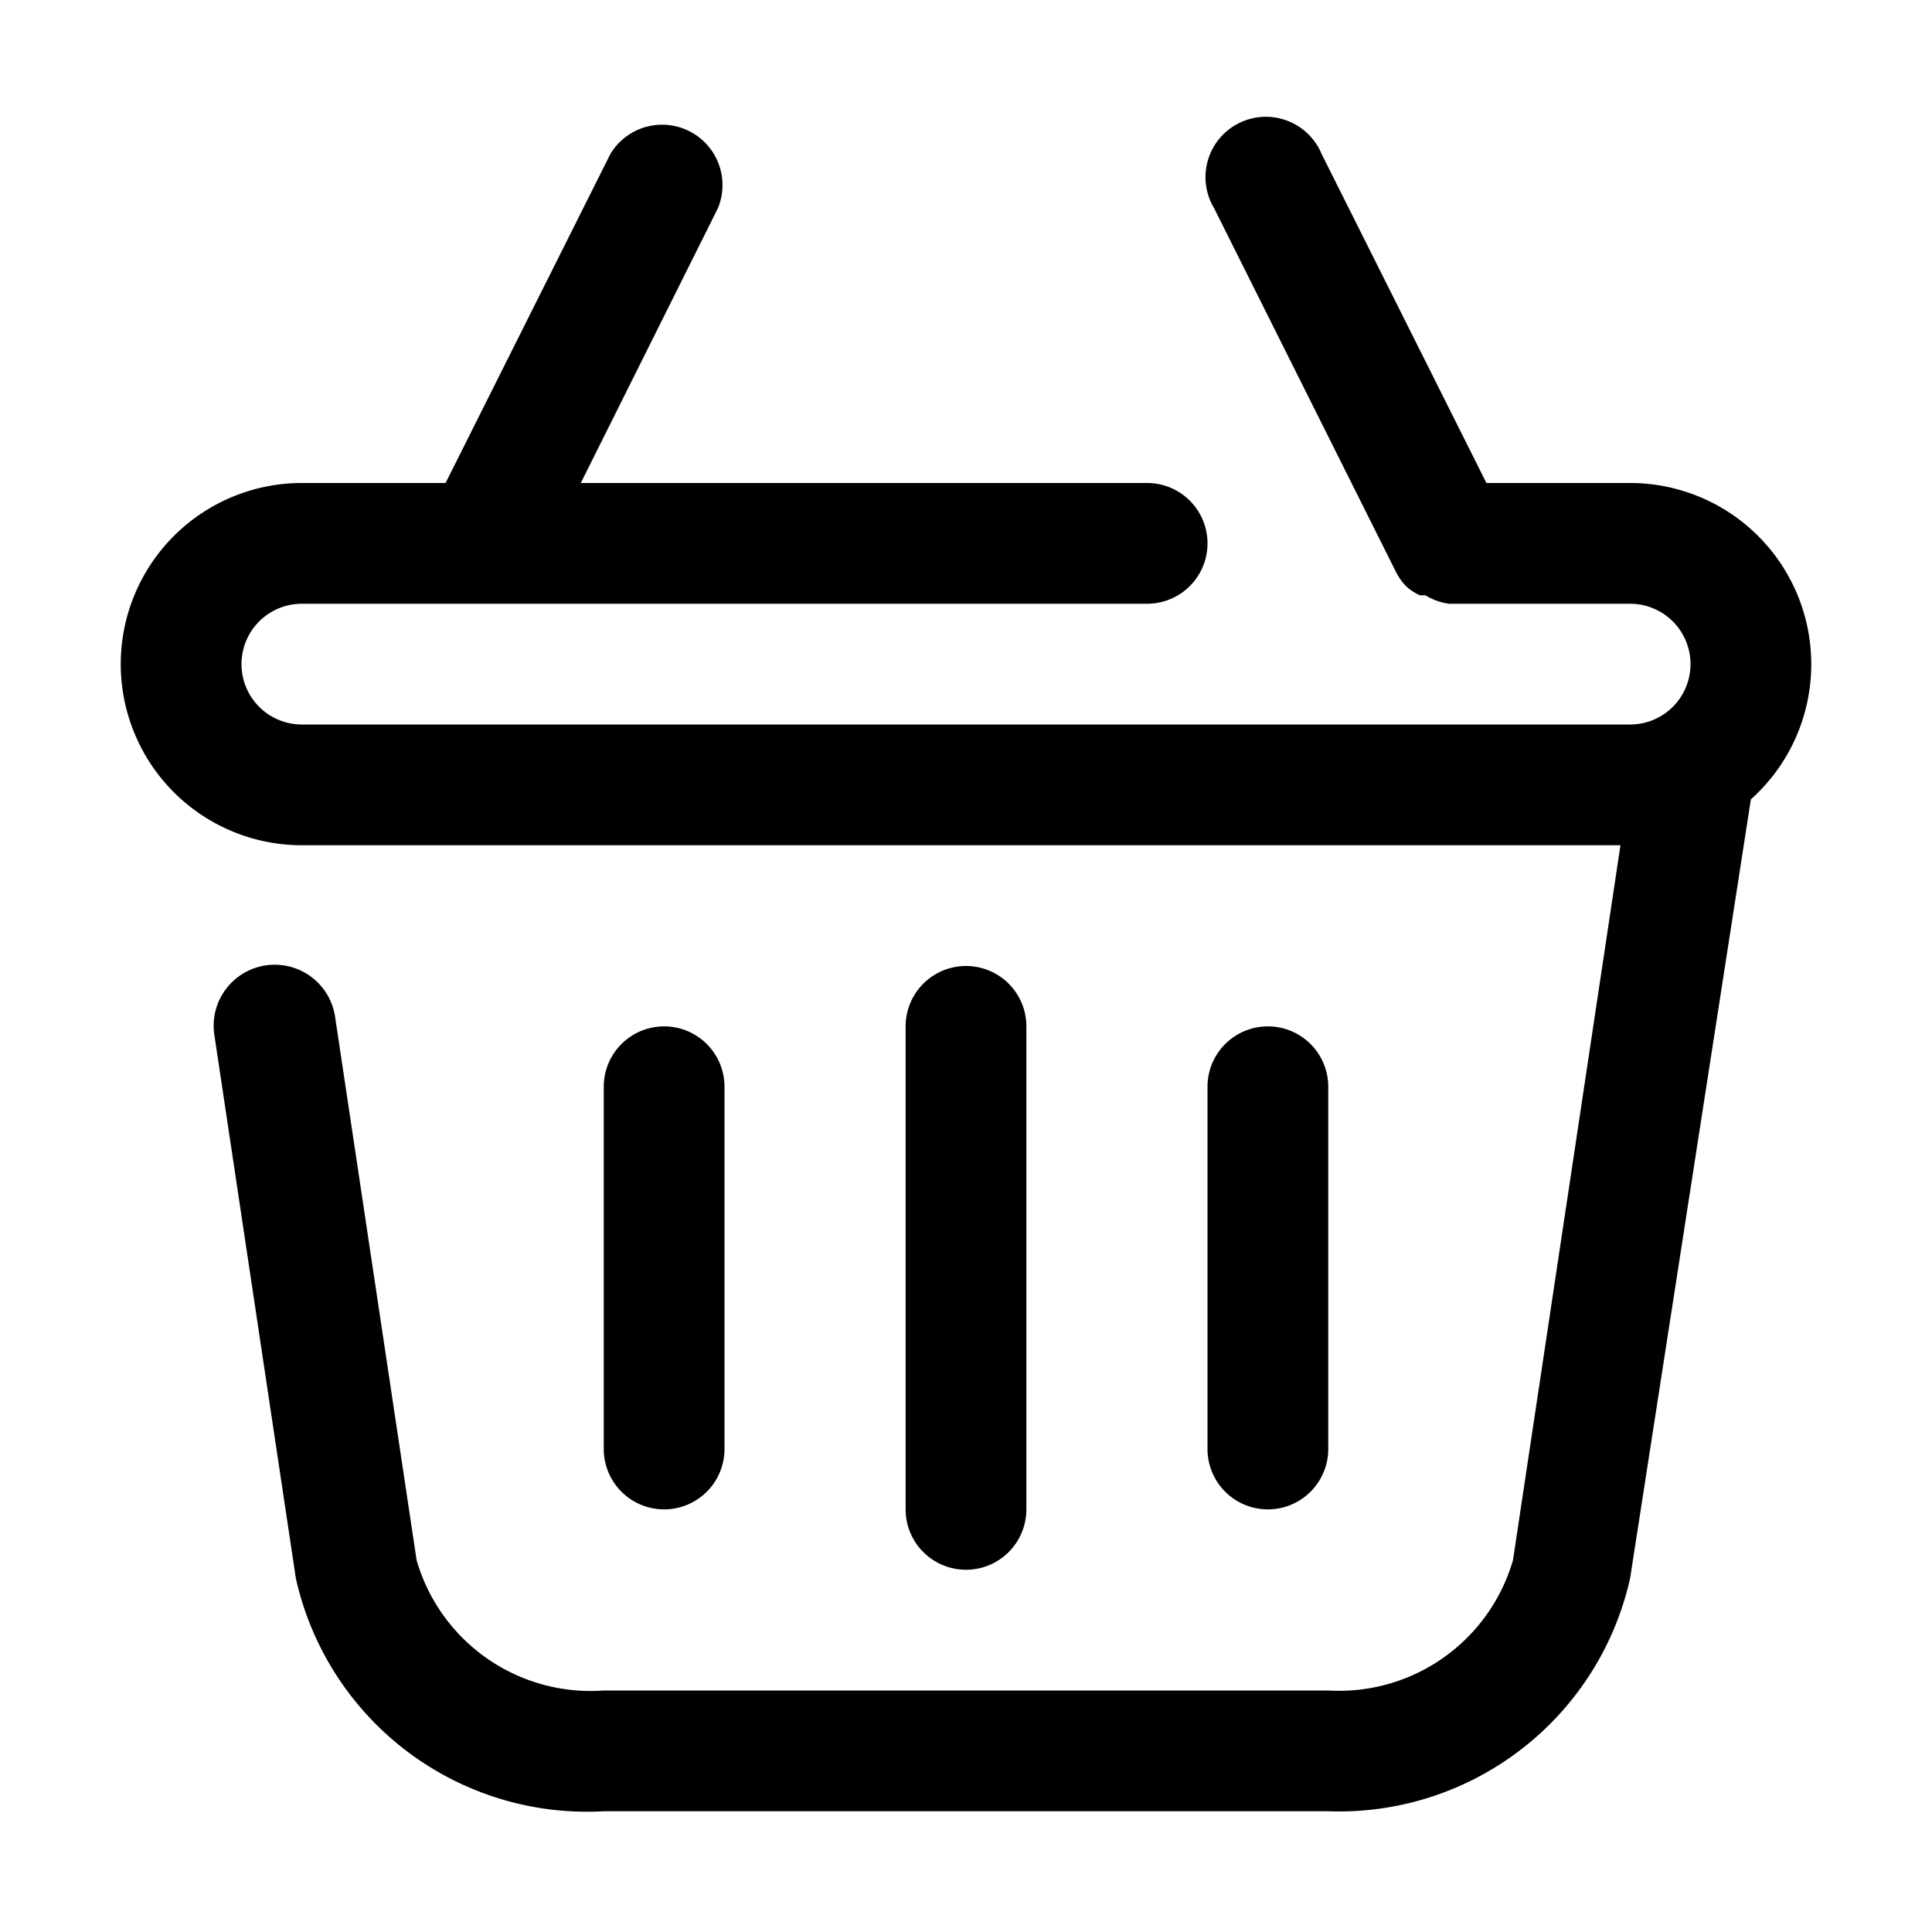
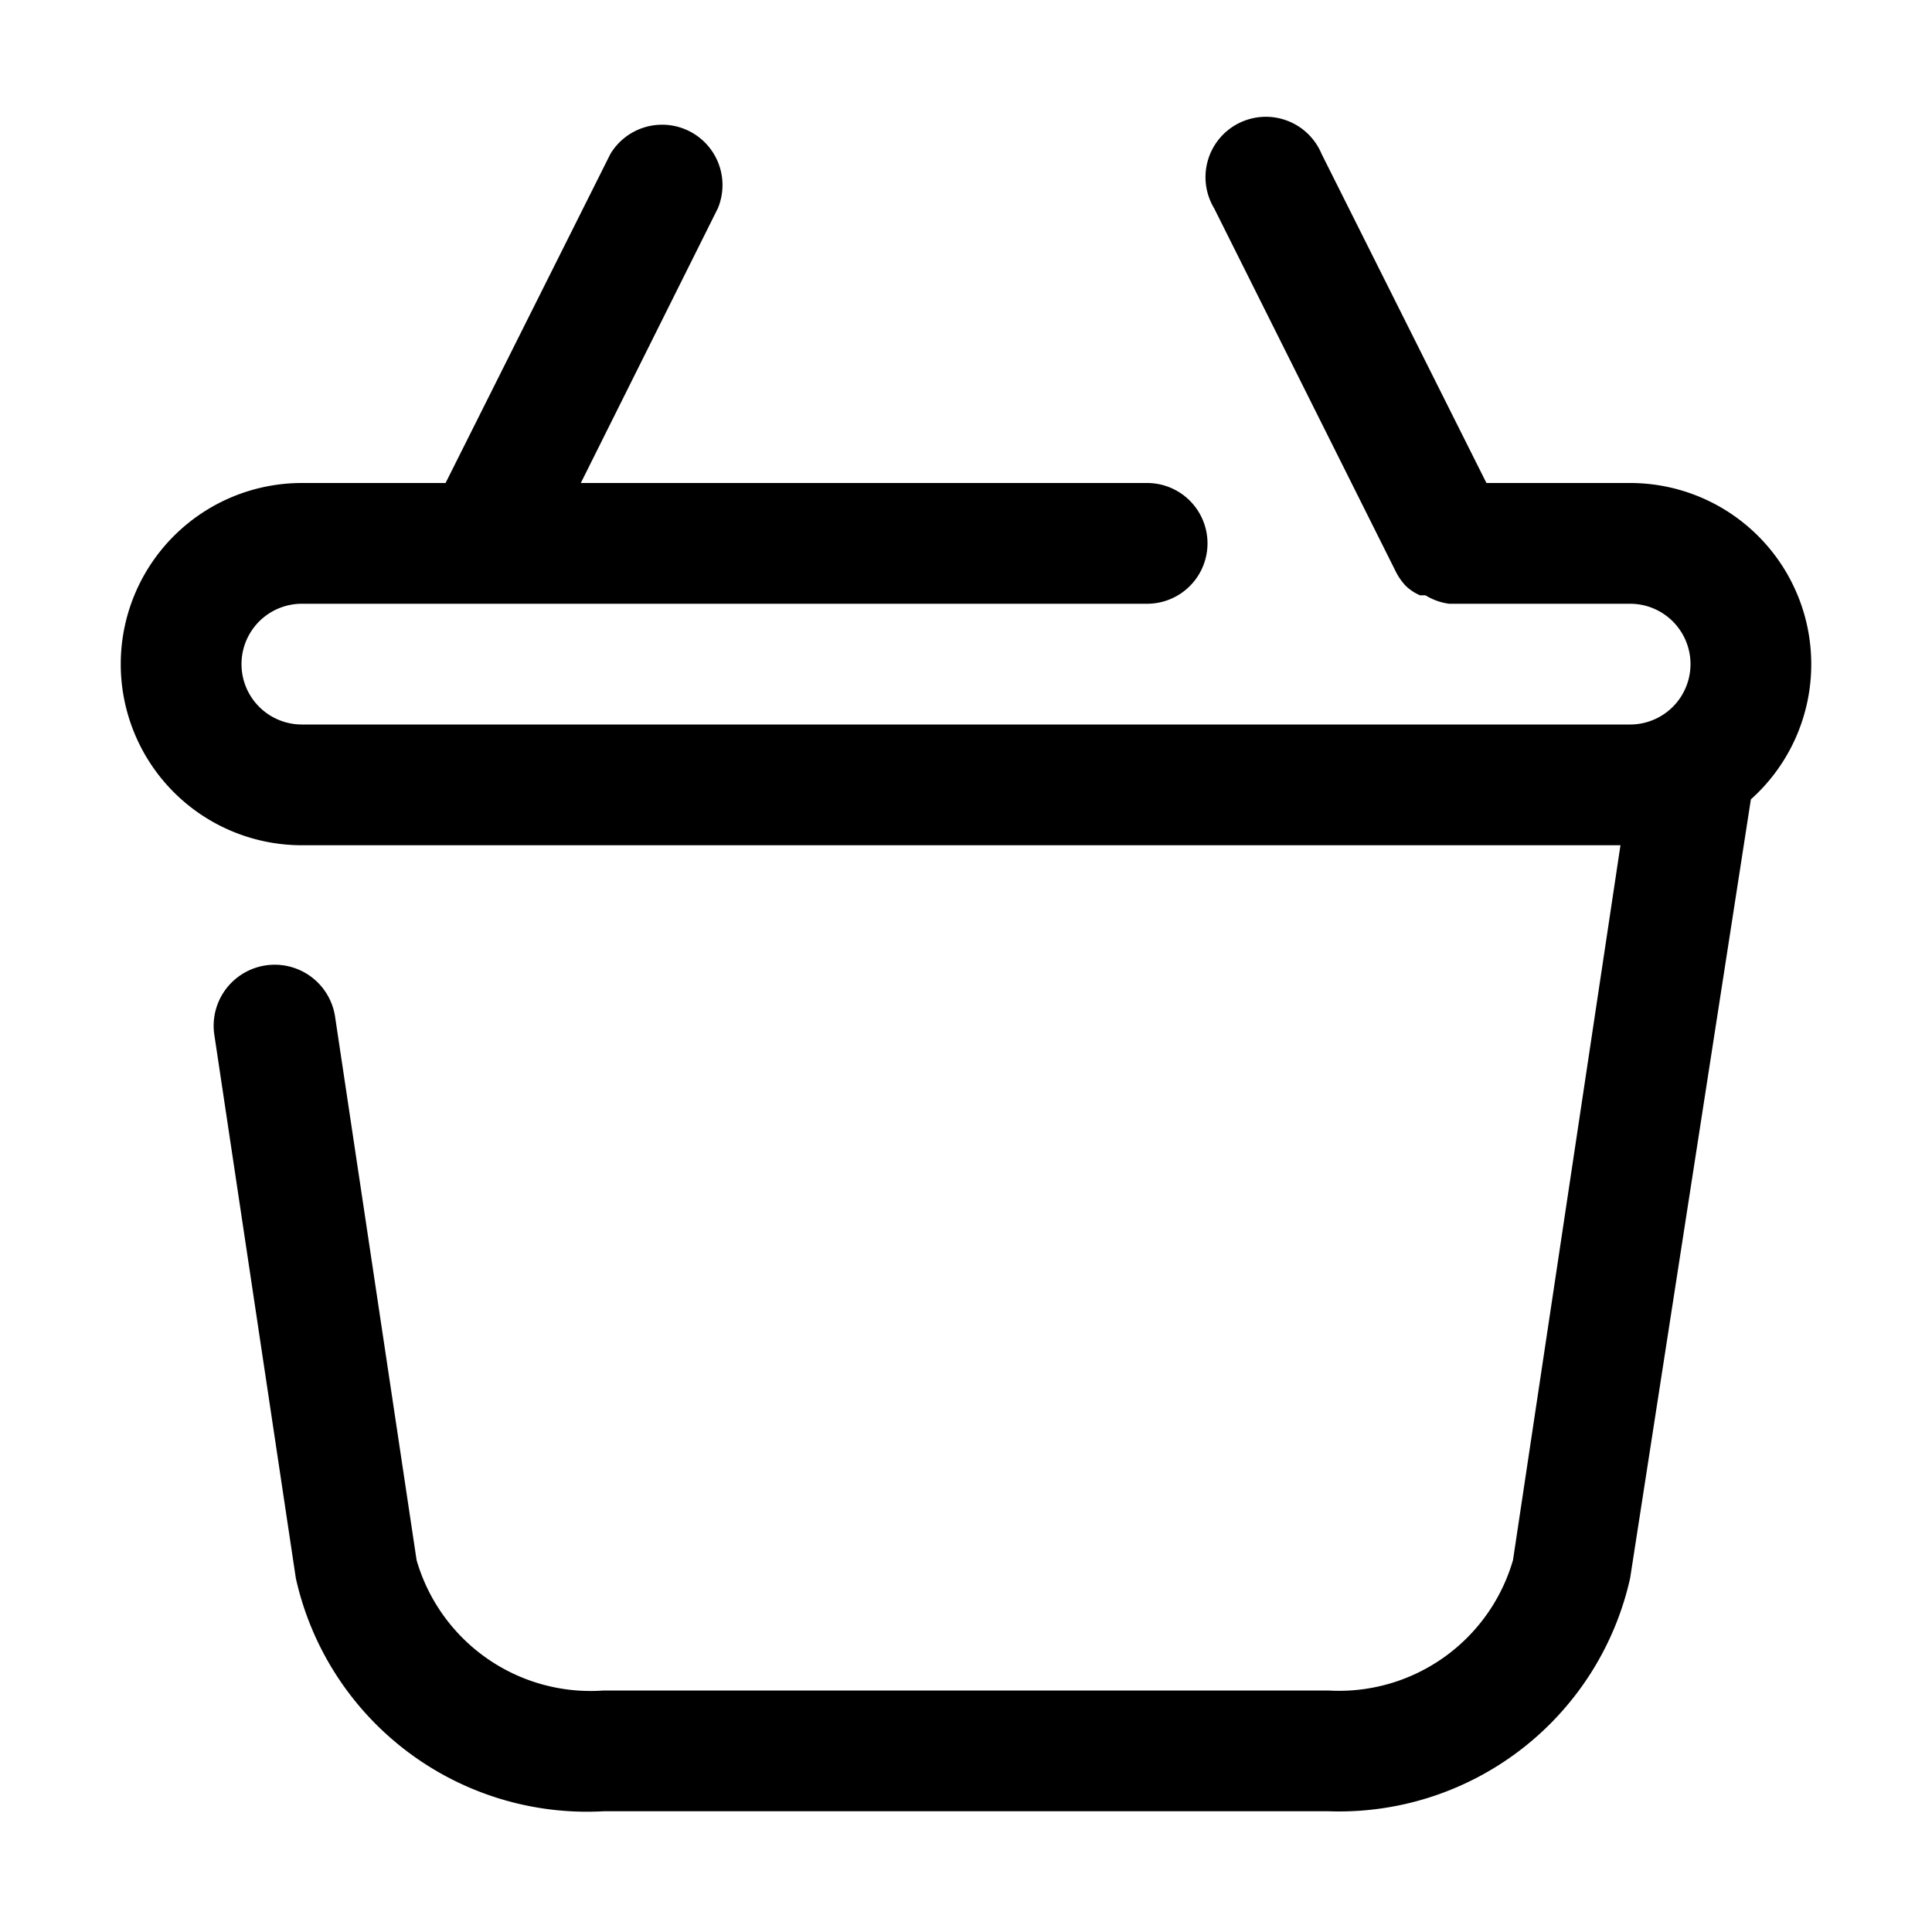
<svg xmlns="http://www.w3.org/2000/svg" viewBox="0 0 32 32">
  <g id="basket">
    <path d="M30,11a3,3,0,0,0-3-3H24.62L21.89,2.55a1,1,0,1,0-1.78.9l3,6a1,1,0,0,0,.17.25l0,0a.78.78,0,0,0,.24.16l.09,0A1,1,0,0,0,24,10h3a1,1,0,0,1,0,2H5a1,1,0,0,1,0-2H19a1,1,0,0,0,0-2H9.62l2.27-4.55a1,1,0,0,0-1.78-.9L7.38,8H5a3,3,0,0,0,0,6H26.84L25.06,25.84A3,3,0,0,1,22,28H10a3,3,0,0,1-3.1-2.16l-1.35-9a1,1,0,1,0-2,.3l1.35,9A4.94,4.94,0,0,0,10,30H22A4.94,4.94,0,0,0,27,26.14L29,13.24A3,3,0,0,0,30,11Z" />
-     <path d="M17,25V17a1,1,0,0,0-2,0v8a1,1,0,0,0,2,0Z" />
-     <path d="M22,24V18a1,1,0,0,0-2,0v6a1,1,0,0,0,2,0Z" />
-     <path d="M11,25a1,1,0,0,0,1-1V18a1,1,0,0,0-2,0v6A1,1,0,0,0,11,25Z" />
  </g>
</svg>